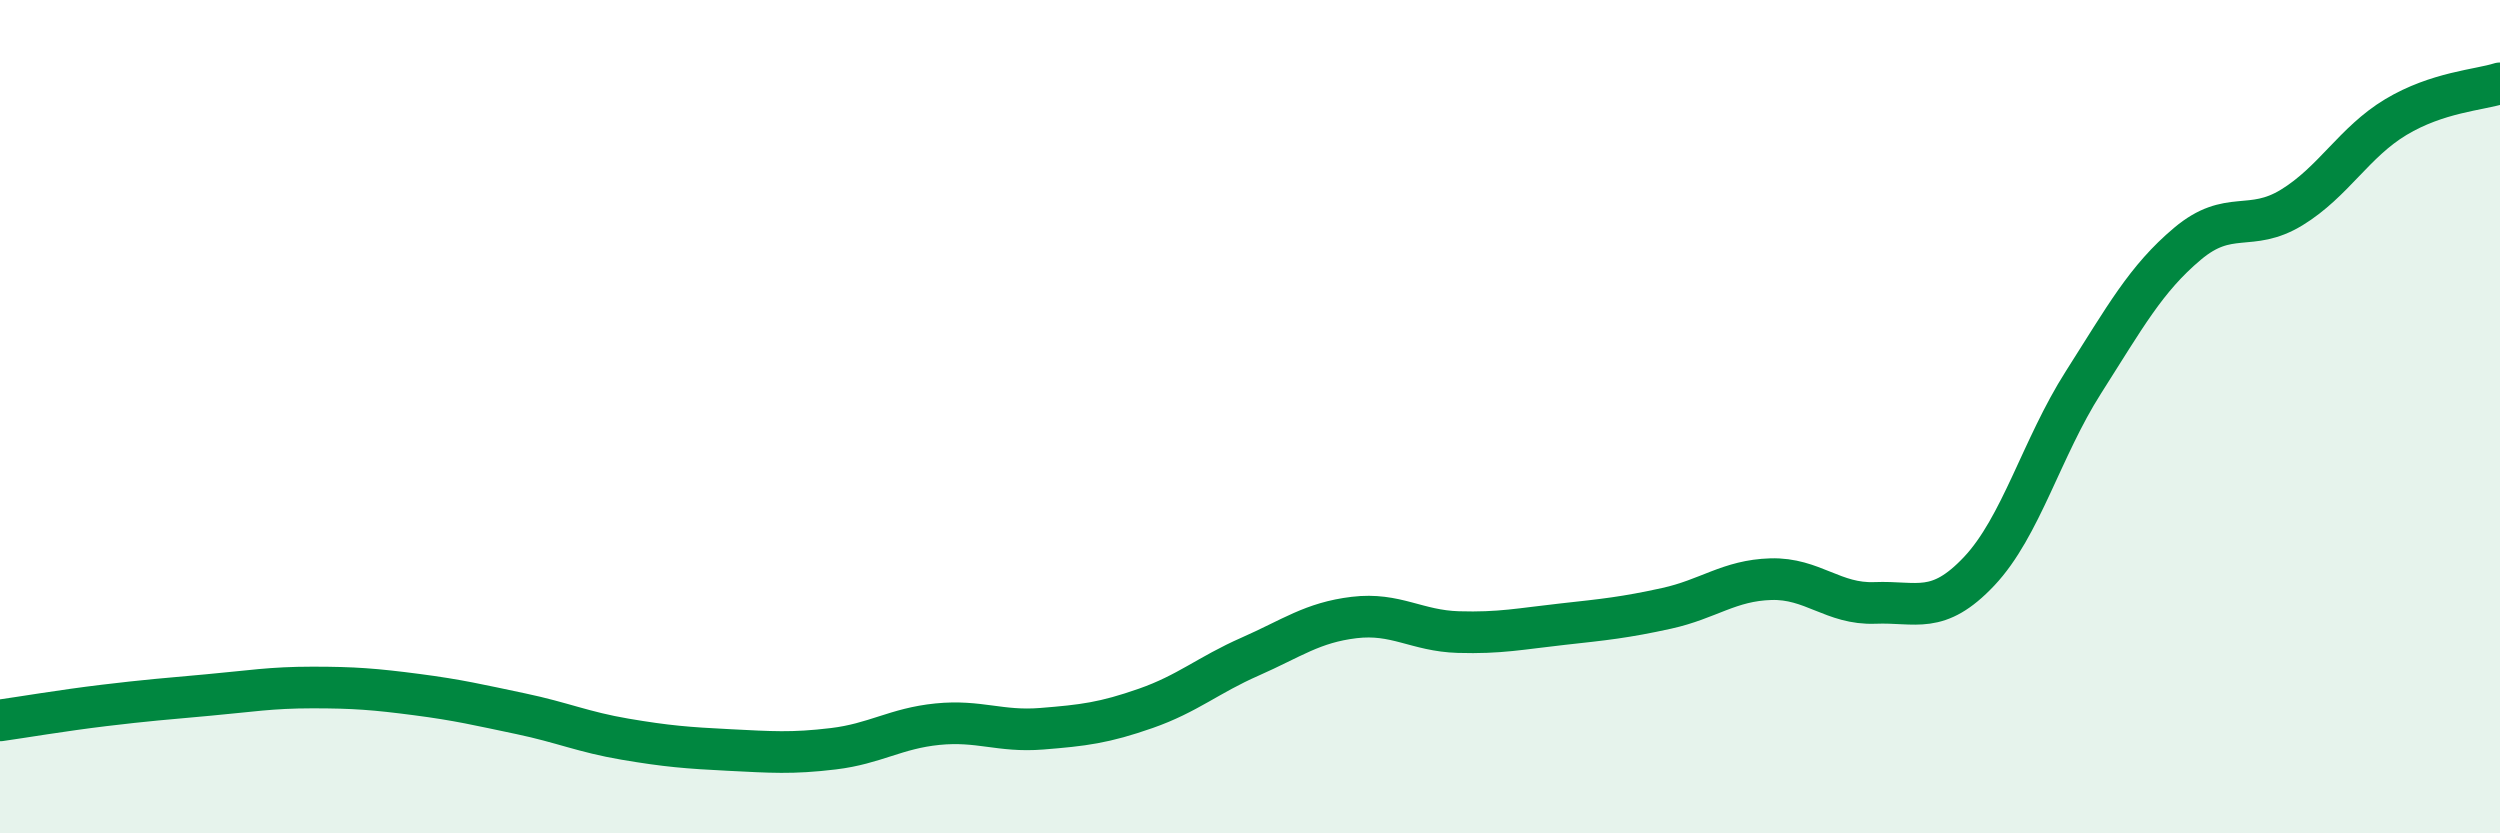
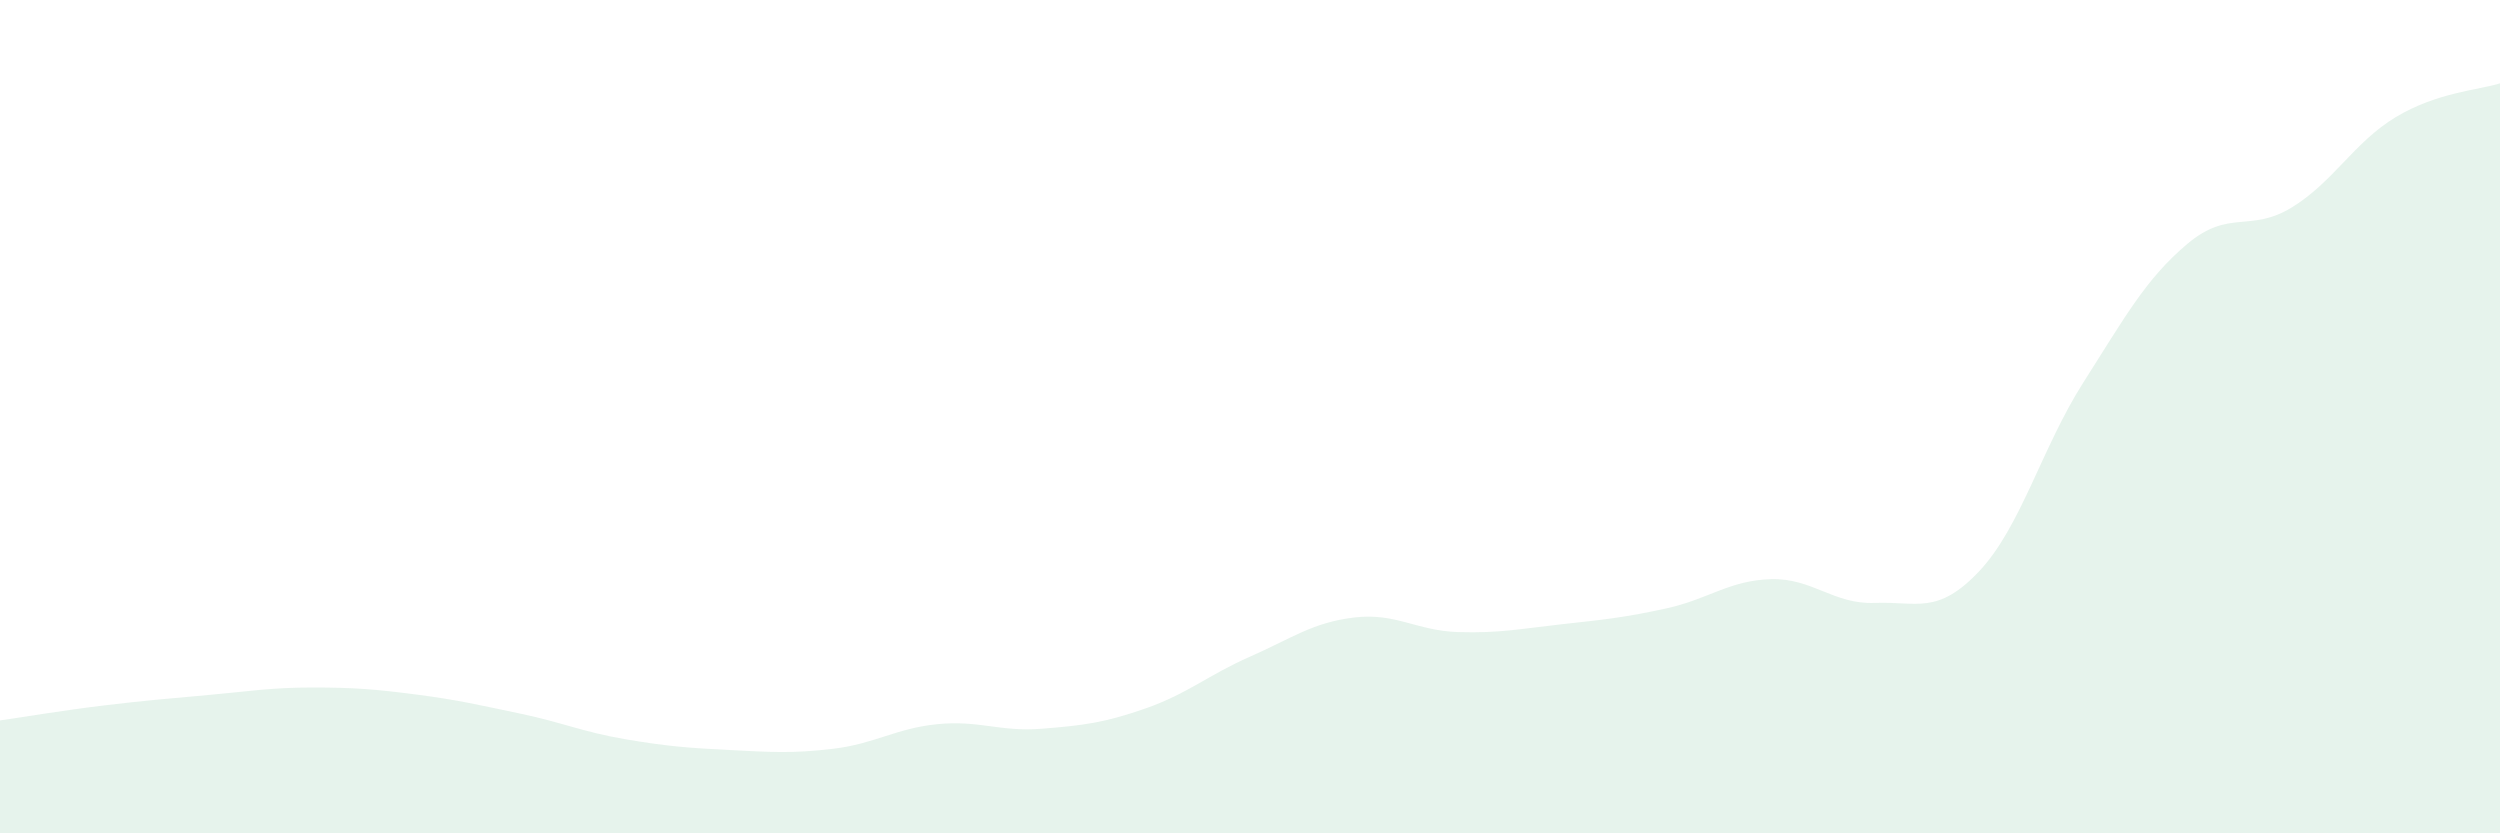
<svg xmlns="http://www.w3.org/2000/svg" width="60" height="20" viewBox="0 0 60 20">
  <path d="M 0,17.29 C 0.5,17.22 1.5,17.05 2.5,16.93 C 3.5,16.81 4,16.77 5,16.68 C 6,16.59 6.5,16.5 7.5,16.5 C 8.5,16.5 9,16.54 10,16.67 C 11,16.8 11.5,16.92 12.5,17.13 C 13.5,17.34 14,17.57 15,17.74 C 16,17.91 16.5,17.95 17.5,18 C 18.5,18.05 19,18.09 20,17.97 C 21,17.85 21.5,17.48 22.5,17.38 C 23.5,17.28 24,17.57 25,17.49 C 26,17.41 26.5,17.35 27.5,17 C 28.5,16.65 29,16.2 30,15.76 C 31,15.32 31.5,14.94 32.5,14.82 C 33.5,14.7 34,15.14 35,15.17 C 36,15.2 36.5,15.09 37.5,14.98 C 38.5,14.87 39,14.82 40,14.6 C 41,14.38 41.5,13.93 42.5,13.9 C 43.5,13.87 44,14.51 45,14.47 C 46,14.43 46.5,14.77 47.5,13.71 C 48.5,12.65 49,10.75 50,9.18 C 51,7.61 51.5,6.69 52.5,5.85 C 53.5,5.01 54,5.59 55,4.98 C 56,4.37 56.5,3.41 57.5,2.81 C 58.5,2.21 59.5,2.16 60,2L60 20L0 20Z" fill="#008740" opacity="0.1" stroke-linecap="round" stroke-linejoin="round" />
-   <path d="M 0,17.29 C 0.5,17.22 1.5,17.05 2.5,16.93 C 3.5,16.81 4,16.77 5,16.68 C 6,16.59 6.5,16.5 7.5,16.5 C 8.5,16.5 9,16.54 10,16.67 C 11,16.8 11.5,16.92 12.5,17.13 C 13.5,17.34 14,17.57 15,17.74 C 16,17.91 16.5,17.95 17.5,18 C 18.5,18.05 19,18.09 20,17.97 C 21,17.85 21.5,17.48 22.5,17.38 C 23.5,17.28 24,17.57 25,17.49 C 26,17.41 26.5,17.35 27.5,17 C 28.5,16.65 29,16.2 30,15.76 C 31,15.32 31.5,14.94 32.5,14.82 C 33.5,14.7 34,15.14 35,15.17 C 36,15.2 36.5,15.09 37.5,14.98 C 38.5,14.87 39,14.82 40,14.6 C 41,14.38 41.5,13.93 42.5,13.9 C 43.5,13.87 44,14.51 45,14.47 C 46,14.43 46.5,14.77 47.5,13.71 C 48.5,12.65 49,10.75 50,9.18 C 51,7.61 51.5,6.69 52.5,5.85 C 53.5,5.01 54,5.59 55,4.98 C 56,4.37 56.5,3.41 57.5,2.81 C 58.5,2.21 59.5,2.16 60,2" stroke="#008740" stroke-width="1" fill="none" stroke-linecap="round" stroke-linejoin="round" />
</svg>